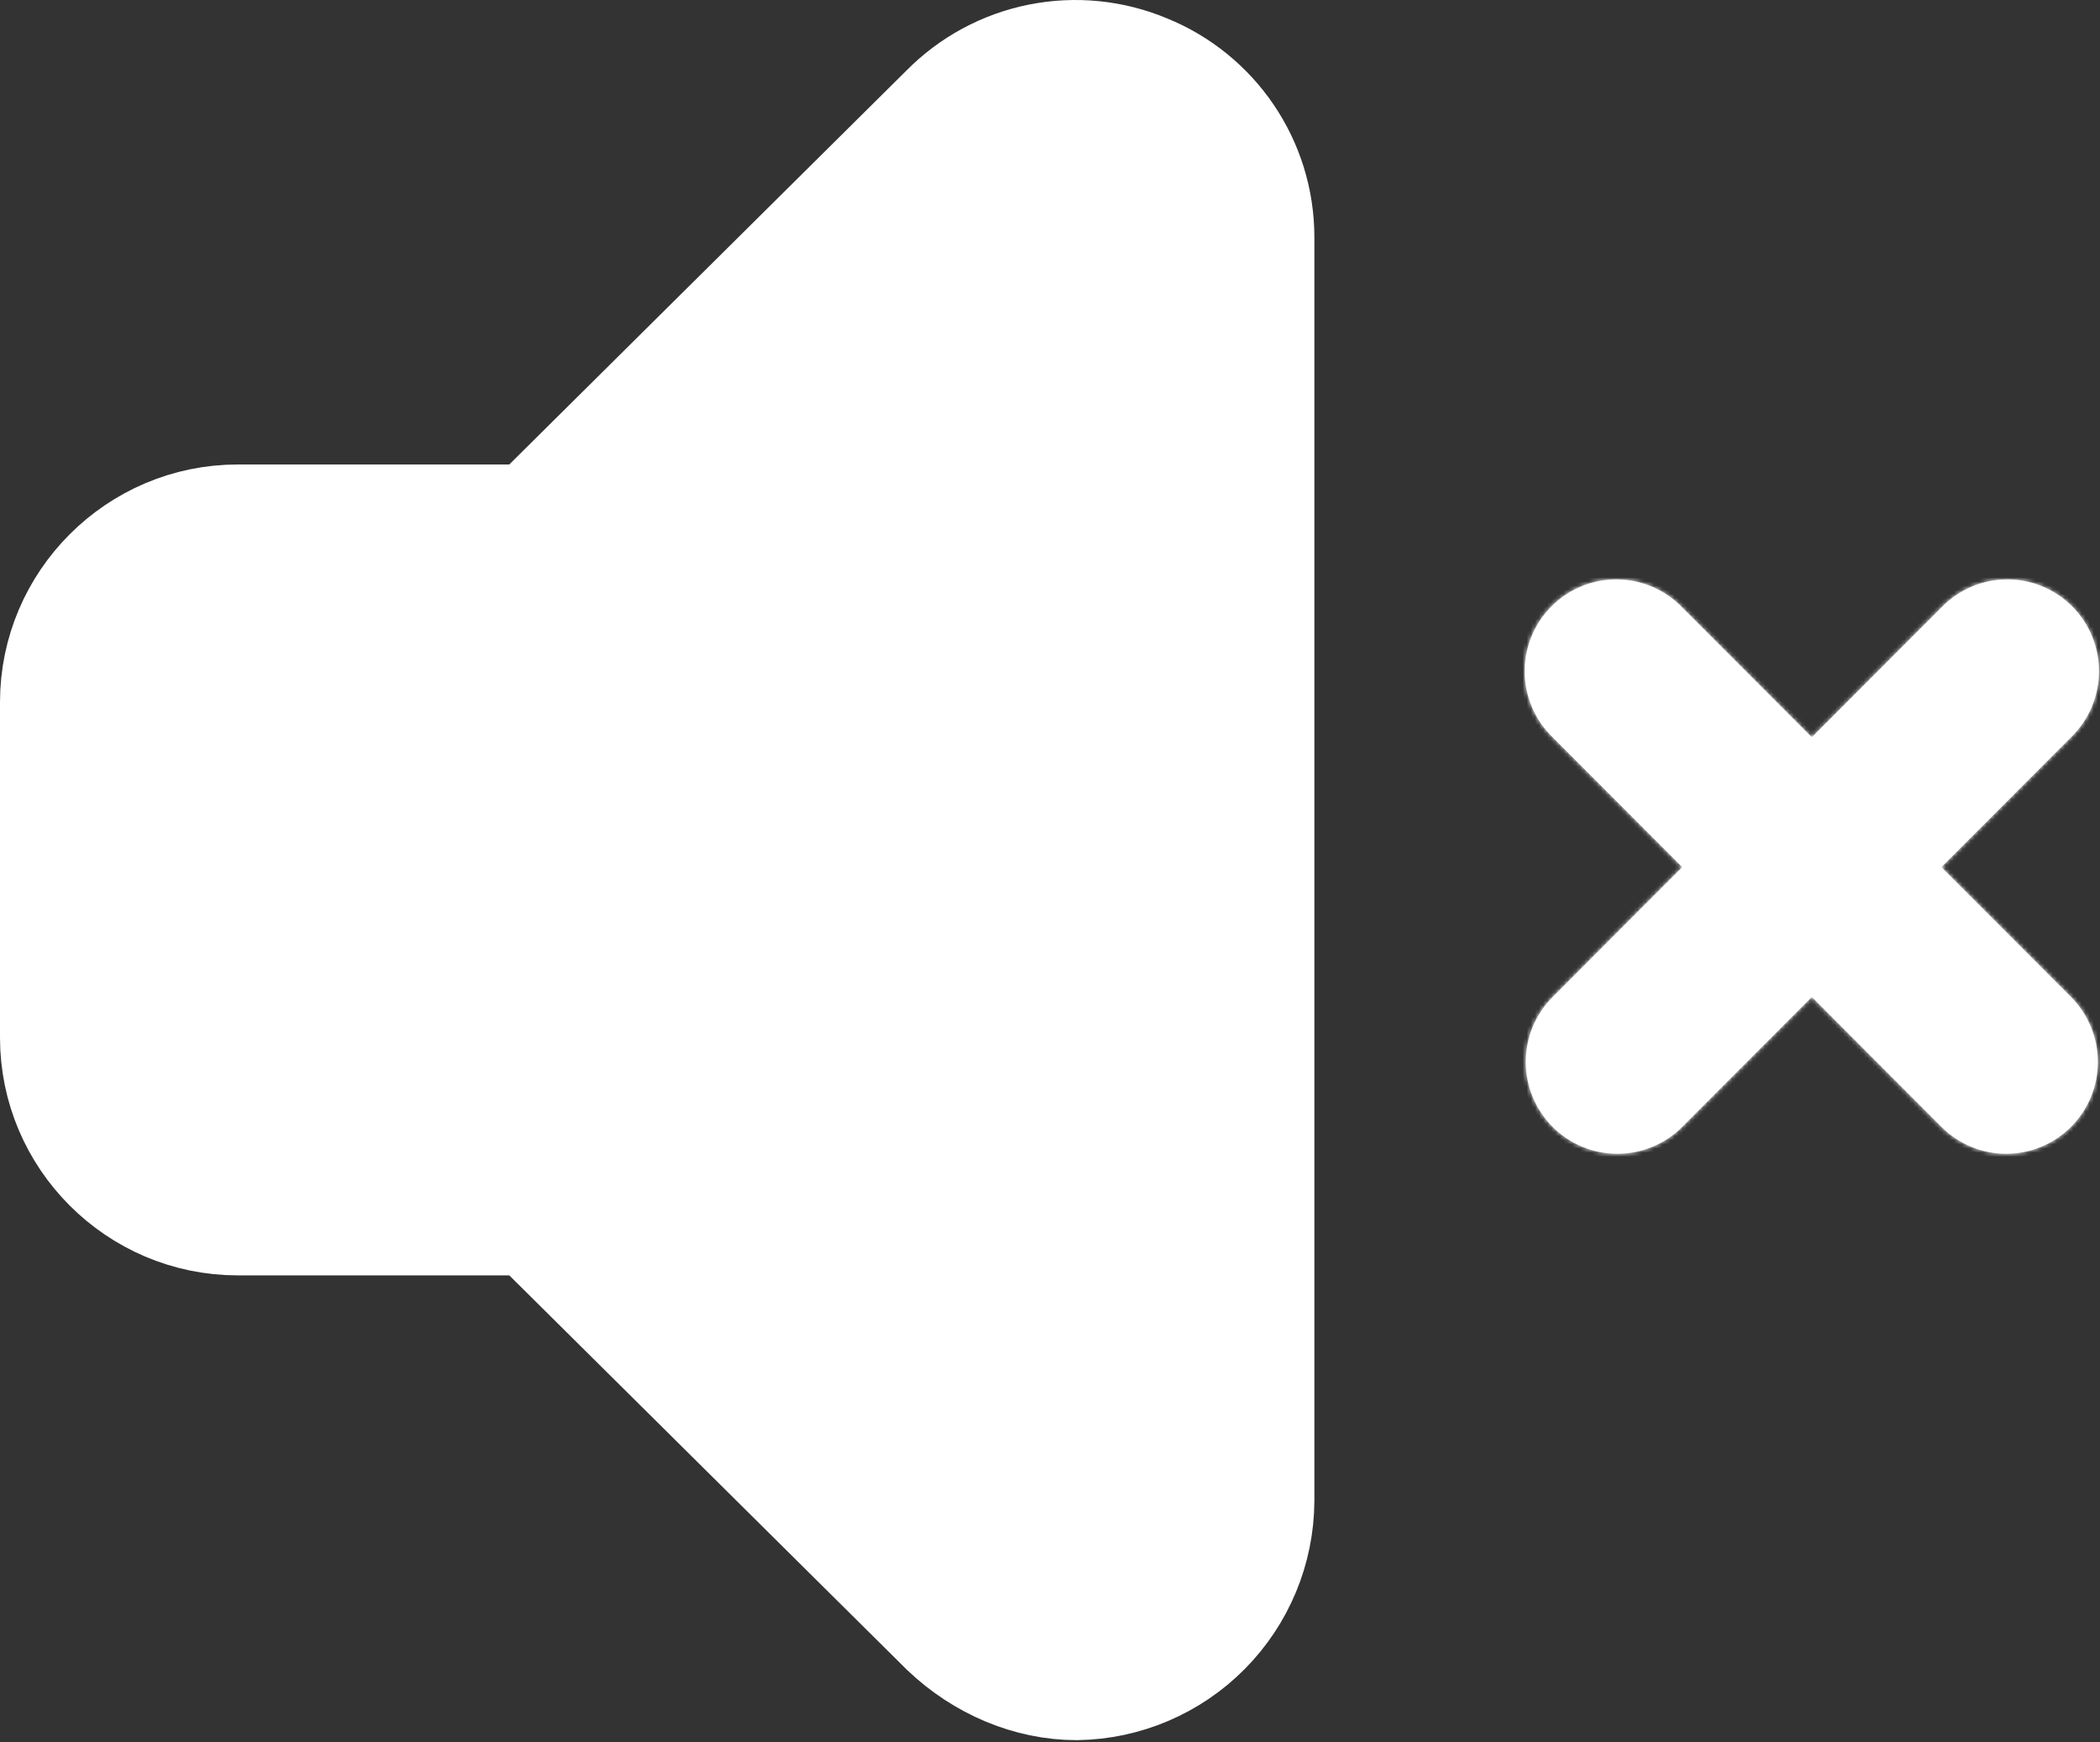
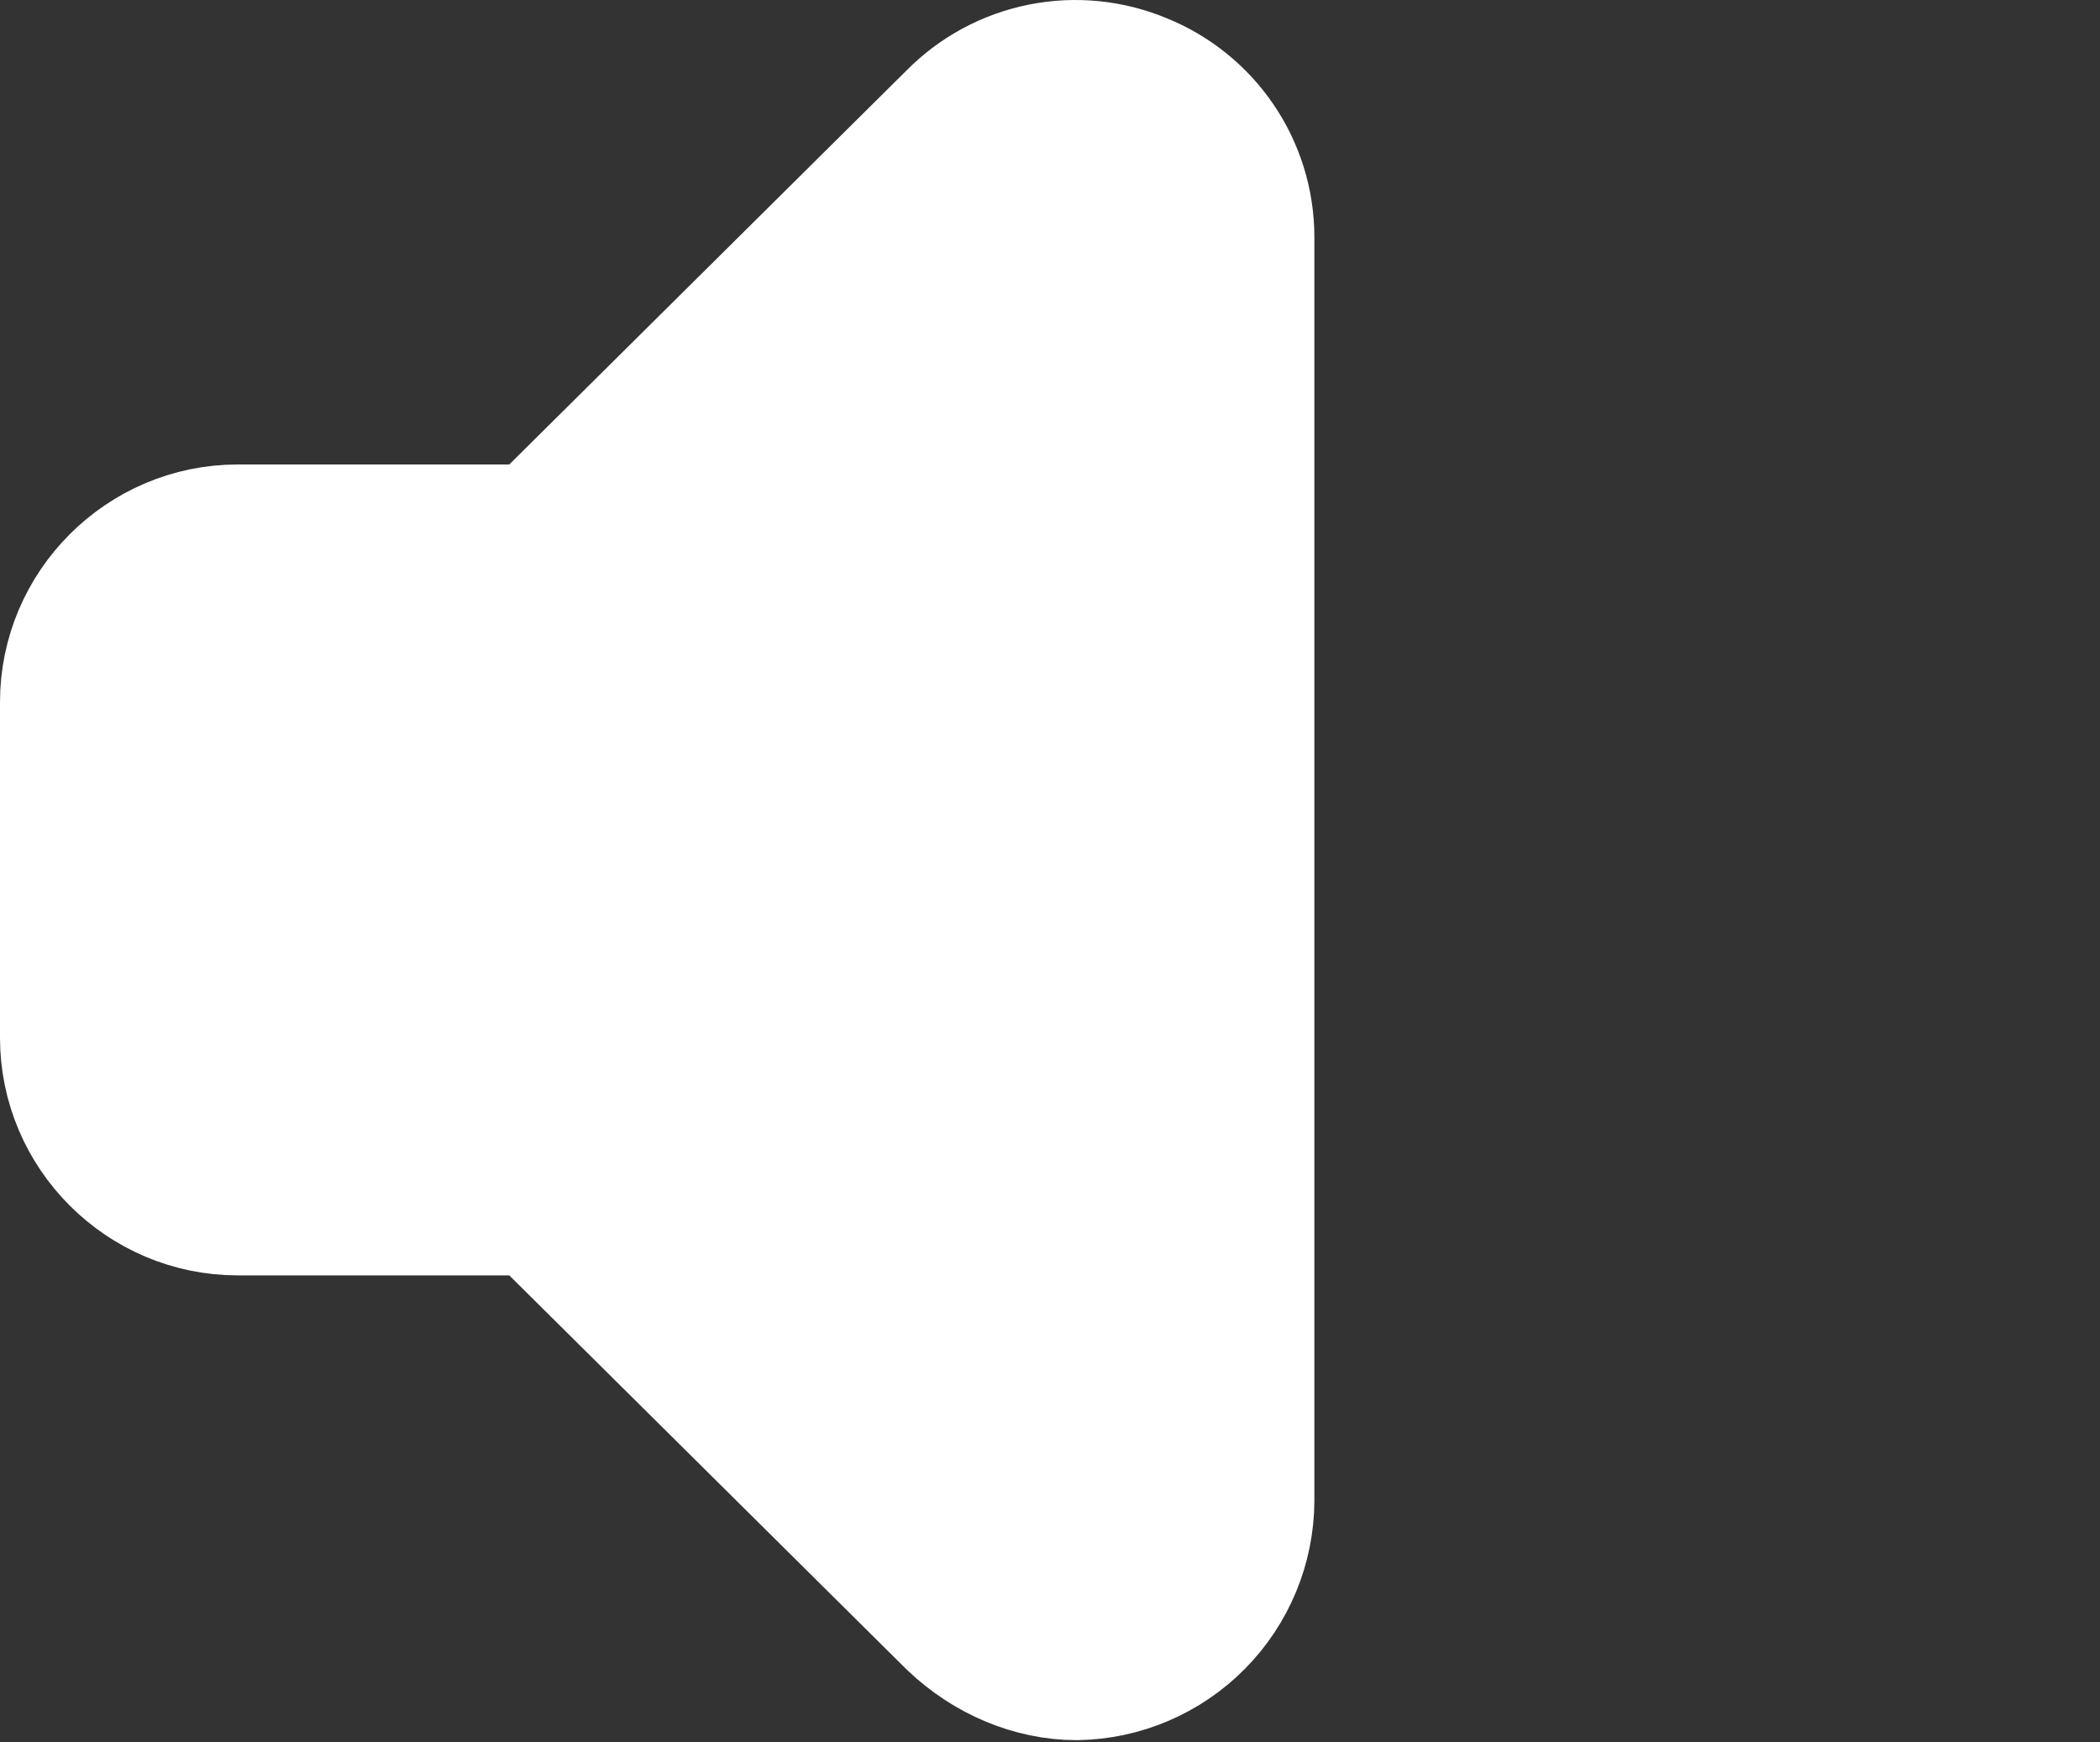
<svg xmlns="http://www.w3.org/2000/svg" width="511" height="424" viewBox="0 0 511 424" fill="none">
  <rect x="0" y="0" width="511" height="424" fill="#333333" stroke="none" />
  <path d="M262 406.476C251.383 406.476 240.767 401.984 232.6 394.226L130.925 293.368H57.833C35.375 293.368 17 274.993 17 252.534V170.868C17 148.409 35.375 130.034 57.833 130.034H130.925L232.6 29.176C238.331 23.359 245.673 19.394 253.68 17.793C261.687 16.192 269.99 17.027 277.517 20.193C292.625 26.318 302.833 41.018 302.833 57.759V365.234C302.771 376.083 298.461 386.475 290.828 394.184C283.196 401.893 272.847 406.305 262 406.476Z" fill="white" stroke="white" stroke-width="34" stroke-linecap="round" />
  <mask id="path-2-inside-1_231_40" fill="white">
-     <path d="M440.877 179.42L409.342 147.822C407.285 145.688 404.824 143.985 402.104 142.814C399.383 141.643 396.456 141.027 393.495 141.001C390.534 140.975 387.597 141.54 384.857 142.664C382.116 143.788 379.626 145.447 377.532 147.545C375.438 149.643 373.782 152.138 372.661 154.884C371.539 157.631 370.975 160.573 371.001 163.54C371.027 166.508 371.642 169.44 372.811 172.166C373.979 174.892 375.678 177.358 377.808 179.42L409.342 211.017L377.808 242.615C373.624 246.805 371.272 252.489 371.27 258.417C371.267 264.345 373.615 270.031 377.797 274.224C381.979 278.417 387.652 280.774 393.568 280.776C399.483 280.778 405.158 278.425 409.342 274.235L440.877 242.615L472.411 274.235C476.595 278.425 482.27 280.778 488.186 280.776C494.102 280.774 499.774 278.417 503.956 274.224C508.138 270.031 510.486 264.345 510.484 258.417C510.482 252.489 508.13 246.805 503.945 242.615L472.411 211.017L503.945 179.42C506.075 177.358 507.774 174.892 508.943 172.166C510.111 169.44 510.727 166.508 510.752 163.54C510.778 160.573 510.214 157.631 509.093 154.884C507.971 152.138 506.315 149.643 504.221 147.545C502.127 145.447 499.637 143.788 496.897 142.664C494.156 141.54 491.219 140.975 488.258 141.001C485.297 141.027 482.371 141.643 479.65 142.814C476.929 143.985 474.468 145.688 472.411 147.822L440.877 179.42Z" />
-   </mask>
-   <path d="M440.877 179.42L409.342 147.822C407.285 145.688 404.824 143.985 402.104 142.814C399.383 141.643 396.456 141.027 393.495 141.001C390.534 140.975 387.597 141.54 384.857 142.664C382.116 143.788 379.626 145.447 377.532 147.545C375.438 149.643 373.782 152.138 372.661 154.884C371.539 157.631 370.975 160.573 371.001 163.54C371.027 166.508 371.642 169.44 372.811 172.166C373.979 174.892 375.678 177.358 377.808 179.42L409.342 211.017L377.808 242.615C373.624 246.805 371.272 252.489 371.27 258.417C371.267 264.345 373.615 270.031 377.797 274.224C381.979 278.417 387.652 280.774 393.568 280.776C399.483 280.778 405.158 278.425 409.342 274.235L440.877 242.615L472.411 274.235C476.595 278.425 482.27 280.778 488.186 280.776C494.102 280.774 499.774 278.417 503.956 274.224C508.138 270.031 510.486 264.345 510.484 258.417C510.482 252.489 508.13 246.805 503.945 242.615L472.411 211.017L503.945 179.42C506.075 177.358 507.774 174.892 508.943 172.166C510.111 169.44 510.727 166.508 510.752 163.54C510.778 160.573 510.214 157.631 509.093 154.884C507.971 152.138 506.315 149.643 504.221 147.545C502.127 145.447 499.637 143.788 496.897 142.664C494.156 141.54 491.219 140.975 488.258 141.001C485.297 141.027 482.371 141.643 479.65 142.814C476.929 143.985 474.468 145.688 472.411 147.822L440.877 179.42Z" fill="white" />
+     </mask>
  <path d="M409.342 147.822L367.583 188.073L367.933 188.436L368.289 188.793L409.342 147.822ZM440.877 179.42L399.823 220.391L440.877 261.527L481.93 220.391L440.877 179.42ZM472.411 147.822L513.464 188.793L513.82 188.436L514.17 188.073L472.411 147.822ZM479.65 142.814L456.719 89.54L456.719 89.54L479.65 142.814ZM488.258 141.001L488.763 198.999L488.258 141.001ZM496.897 142.664L518.897 88.999L518.897 88.999L496.897 142.664ZM509.093 154.884L455.396 176.809L455.396 176.809L509.093 154.884ZM503.945 179.42L463.61 137.741L463.247 138.092L462.891 138.449L503.945 179.42ZM472.411 211.017L431.357 170.046L390.469 211.017L431.357 251.988L472.411 211.017ZM503.945 242.615L462.891 283.586L462.899 283.593L462.906 283.6L503.945 242.615ZM472.411 274.235L431.343 315.191L431.357 315.206L431.372 315.22L472.411 274.235ZM440.877 242.615L481.944 201.658L440.877 160.479L399.809 201.659L440.877 242.615ZM409.342 274.235L450.381 315.22L450.396 315.206L450.41 315.191L409.342 274.235ZM377.797 274.224L336.729 315.18L336.729 315.18L377.797 274.224ZM377.808 242.615L418.847 283.6L418.855 283.593L418.862 283.586L377.808 242.615ZM409.342 211.017L450.396 251.988L491.284 211.017L450.396 170.046L409.342 211.017ZM377.808 179.42L418.862 138.449L418.506 138.092L418.144 137.741L377.808 179.42ZM372.811 172.166L426.118 149.313L426.118 149.313L372.811 172.166ZM372.661 154.884L426.357 176.809L426.357 176.809L372.661 154.884ZM377.532 147.545L336.479 106.574L336.478 106.574L377.532 147.545ZM384.857 142.664L362.856 88.999L362.856 88.999L384.857 142.664ZM393.495 141.001L392.99 198.999L393.495 141.001ZM402.104 142.814L425.035 89.54L425.035 89.54L402.104 142.814ZM409.342 147.822L368.289 188.793L399.823 220.391L440.877 179.42L481.93 138.449L450.396 106.851L409.342 147.822ZM440.877 179.42L481.93 220.391L513.464 188.793L472.411 147.822L431.357 106.851L399.823 138.449L440.877 179.42ZM472.411 147.822L514.17 188.073C510.882 191.484 506.944 194.211 502.581 196.089L479.65 142.814L456.719 89.54C446.914 93.76 438.053 99.891 430.652 107.571L472.411 147.822ZM479.65 142.814L502.581 196.089C498.217 197.967 493.519 198.957 488.763 198.999L488.258 141.001L487.753 83.003C477.074 83.096 466.524 85.319 456.719 89.54L479.65 142.814ZM488.258 141.001L488.763 198.999C484.007 199.04 479.292 198.132 474.896 196.329L496.897 142.664L518.897 88.999C509.019 84.949 498.432 82.91 487.753 83.003L488.258 141.001ZM496.897 142.664L474.896 196.329C470.5 194.527 466.515 191.869 463.168 188.516L504.221 147.545L545.275 106.574C537.74 99.024 528.774 93.048 518.897 88.999L496.897 142.664ZM504.221 147.545L463.168 188.516C459.822 185.163 457.182 181.182 455.396 176.809L509.093 154.884L562.789 132.96C558.761 123.094 552.809 114.123 545.275 106.574L504.221 147.545ZM509.093 154.884L455.396 176.809C453.611 172.437 452.714 167.755 452.755 163.038L510.752 163.54L568.75 164.043C568.843 153.391 566.817 142.825 562.789 132.96L509.093 154.884ZM510.752 163.54L452.755 163.038C452.796 158.319 453.774 153.654 455.635 149.313L508.943 172.166L562.251 195.019C566.449 185.226 568.658 174.696 568.75 164.043L510.752 163.54ZM508.943 172.166L455.635 149.313C457.496 144.971 460.205 141.036 463.61 137.741L503.945 179.42L544.28 221.098C551.944 213.68 558.051 204.814 562.251 195.019L508.943 172.166ZM503.945 179.42L462.891 138.449L431.357 170.046L472.411 211.017L513.464 251.988L544.998 220.391L503.945 179.42ZM472.411 211.017L431.357 251.988L462.891 283.586L503.945 242.615L544.998 201.644L513.464 170.046L472.411 211.017ZM503.945 242.615L462.906 283.6C456.223 276.908 452.487 267.855 452.484 258.437L510.484 258.417L568.484 258.397C568.476 237.124 560.036 216.702 544.984 201.629L503.945 242.615ZM510.484 258.417L452.484 258.437C452.48 249.02 456.21 239.964 462.888 233.267L503.956 274.224L545.024 315.18C560.066 300.097 568.491 279.669 568.484 258.397L510.484 258.417ZM503.956 274.224L462.888 233.267C469.571 226.566 478.661 222.779 488.165 222.776L488.186 280.776L488.206 338.776C509.542 338.768 529.978 330.267 545.024 315.18L503.956 274.224ZM488.186 280.776L488.165 222.776C497.669 222.772 506.762 226.553 513.45 233.249L472.411 274.235L431.372 315.22C446.429 330.297 466.87 338.783 488.206 338.776L488.186 280.776ZM472.411 274.235L513.479 233.278L481.944 201.658L440.877 242.615L399.809 283.571L431.343 315.191L472.411 274.235ZM440.877 242.615L399.809 201.659L368.275 233.278L409.342 274.235L450.41 315.191L481.945 283.571L440.877 242.615ZM409.342 274.235L368.304 233.249C374.991 226.553 384.084 222.772 393.588 222.776L393.568 280.776L393.547 338.776C414.883 338.783 435.325 330.297 450.381 315.22L409.342 274.235ZM393.568 280.776L393.588 222.776C403.092 222.779 412.182 226.566 418.865 233.267L377.797 274.224L336.729 315.18C351.775 330.267 372.211 338.768 393.547 338.776L393.568 280.776ZM377.797 274.224L418.865 233.267C425.544 239.964 429.273 249.02 429.27 258.437L371.27 258.417L313.27 258.397C313.262 279.669 321.687 300.097 336.729 315.18L377.797 274.224ZM371.27 258.417L429.27 258.437C429.266 267.855 425.531 276.908 418.847 283.6L377.808 242.615L336.769 201.629C321.717 216.702 313.277 237.124 313.27 258.397L371.27 258.417ZM377.808 242.615L418.862 283.586L450.396 251.988L409.342 211.017L368.289 170.046L336.755 201.644L377.808 242.615ZM409.342 211.017L450.396 170.046L418.862 138.449L377.808 179.42L336.755 220.391L368.289 251.988L409.342 211.017ZM377.808 179.42L418.144 137.741C421.548 141.036 424.257 144.971 426.118 149.313L372.811 172.166L319.503 195.019C323.702 204.814 329.809 213.68 337.473 221.098L377.808 179.42ZM372.811 172.166L426.118 149.313C427.98 153.655 428.958 158.32 428.999 163.037L371.001 163.54L313.003 164.043C313.095 174.695 315.304 185.225 319.503 195.019L372.811 172.166ZM371.001 163.54L428.999 163.037C429.04 167.755 428.143 172.436 426.357 176.809L372.661 154.884L318.964 132.96C314.936 142.825 312.911 153.392 313.003 164.043L371.001 163.54ZM372.661 154.884L426.357 176.809C424.571 181.182 421.931 185.163 418.585 188.516L377.532 147.545L336.478 106.574C328.944 114.123 322.993 123.094 318.964 132.96L372.661 154.884ZM377.532 147.545L418.585 188.516C415.239 191.869 411.253 194.527 406.857 196.329L384.857 142.664L362.856 88.999C352.979 93.048 344.013 99.025 336.479 106.574L377.532 147.545ZM384.857 142.664L406.857 196.329C402.461 198.132 397.747 199.04 392.99 198.999L393.495 141.001L394 83.003C383.321 82.91 372.734 84.949 362.856 88.999L384.857 142.664ZM393.495 141.001L392.99 198.999C388.234 198.957 383.536 197.967 379.172 196.089L402.104 142.814L425.035 89.54C415.229 85.319 404.679 83.096 394 83.003L393.495 141.001ZM402.104 142.814L379.172 196.089C374.809 194.211 370.871 191.484 367.583 188.073L409.342 147.822L451.102 107.571C443.7 99.891 434.839 93.76 425.035 89.54L402.104 142.814Z" fill="white" mask="url(#path-2-inside-1_231_40)" />
</svg>